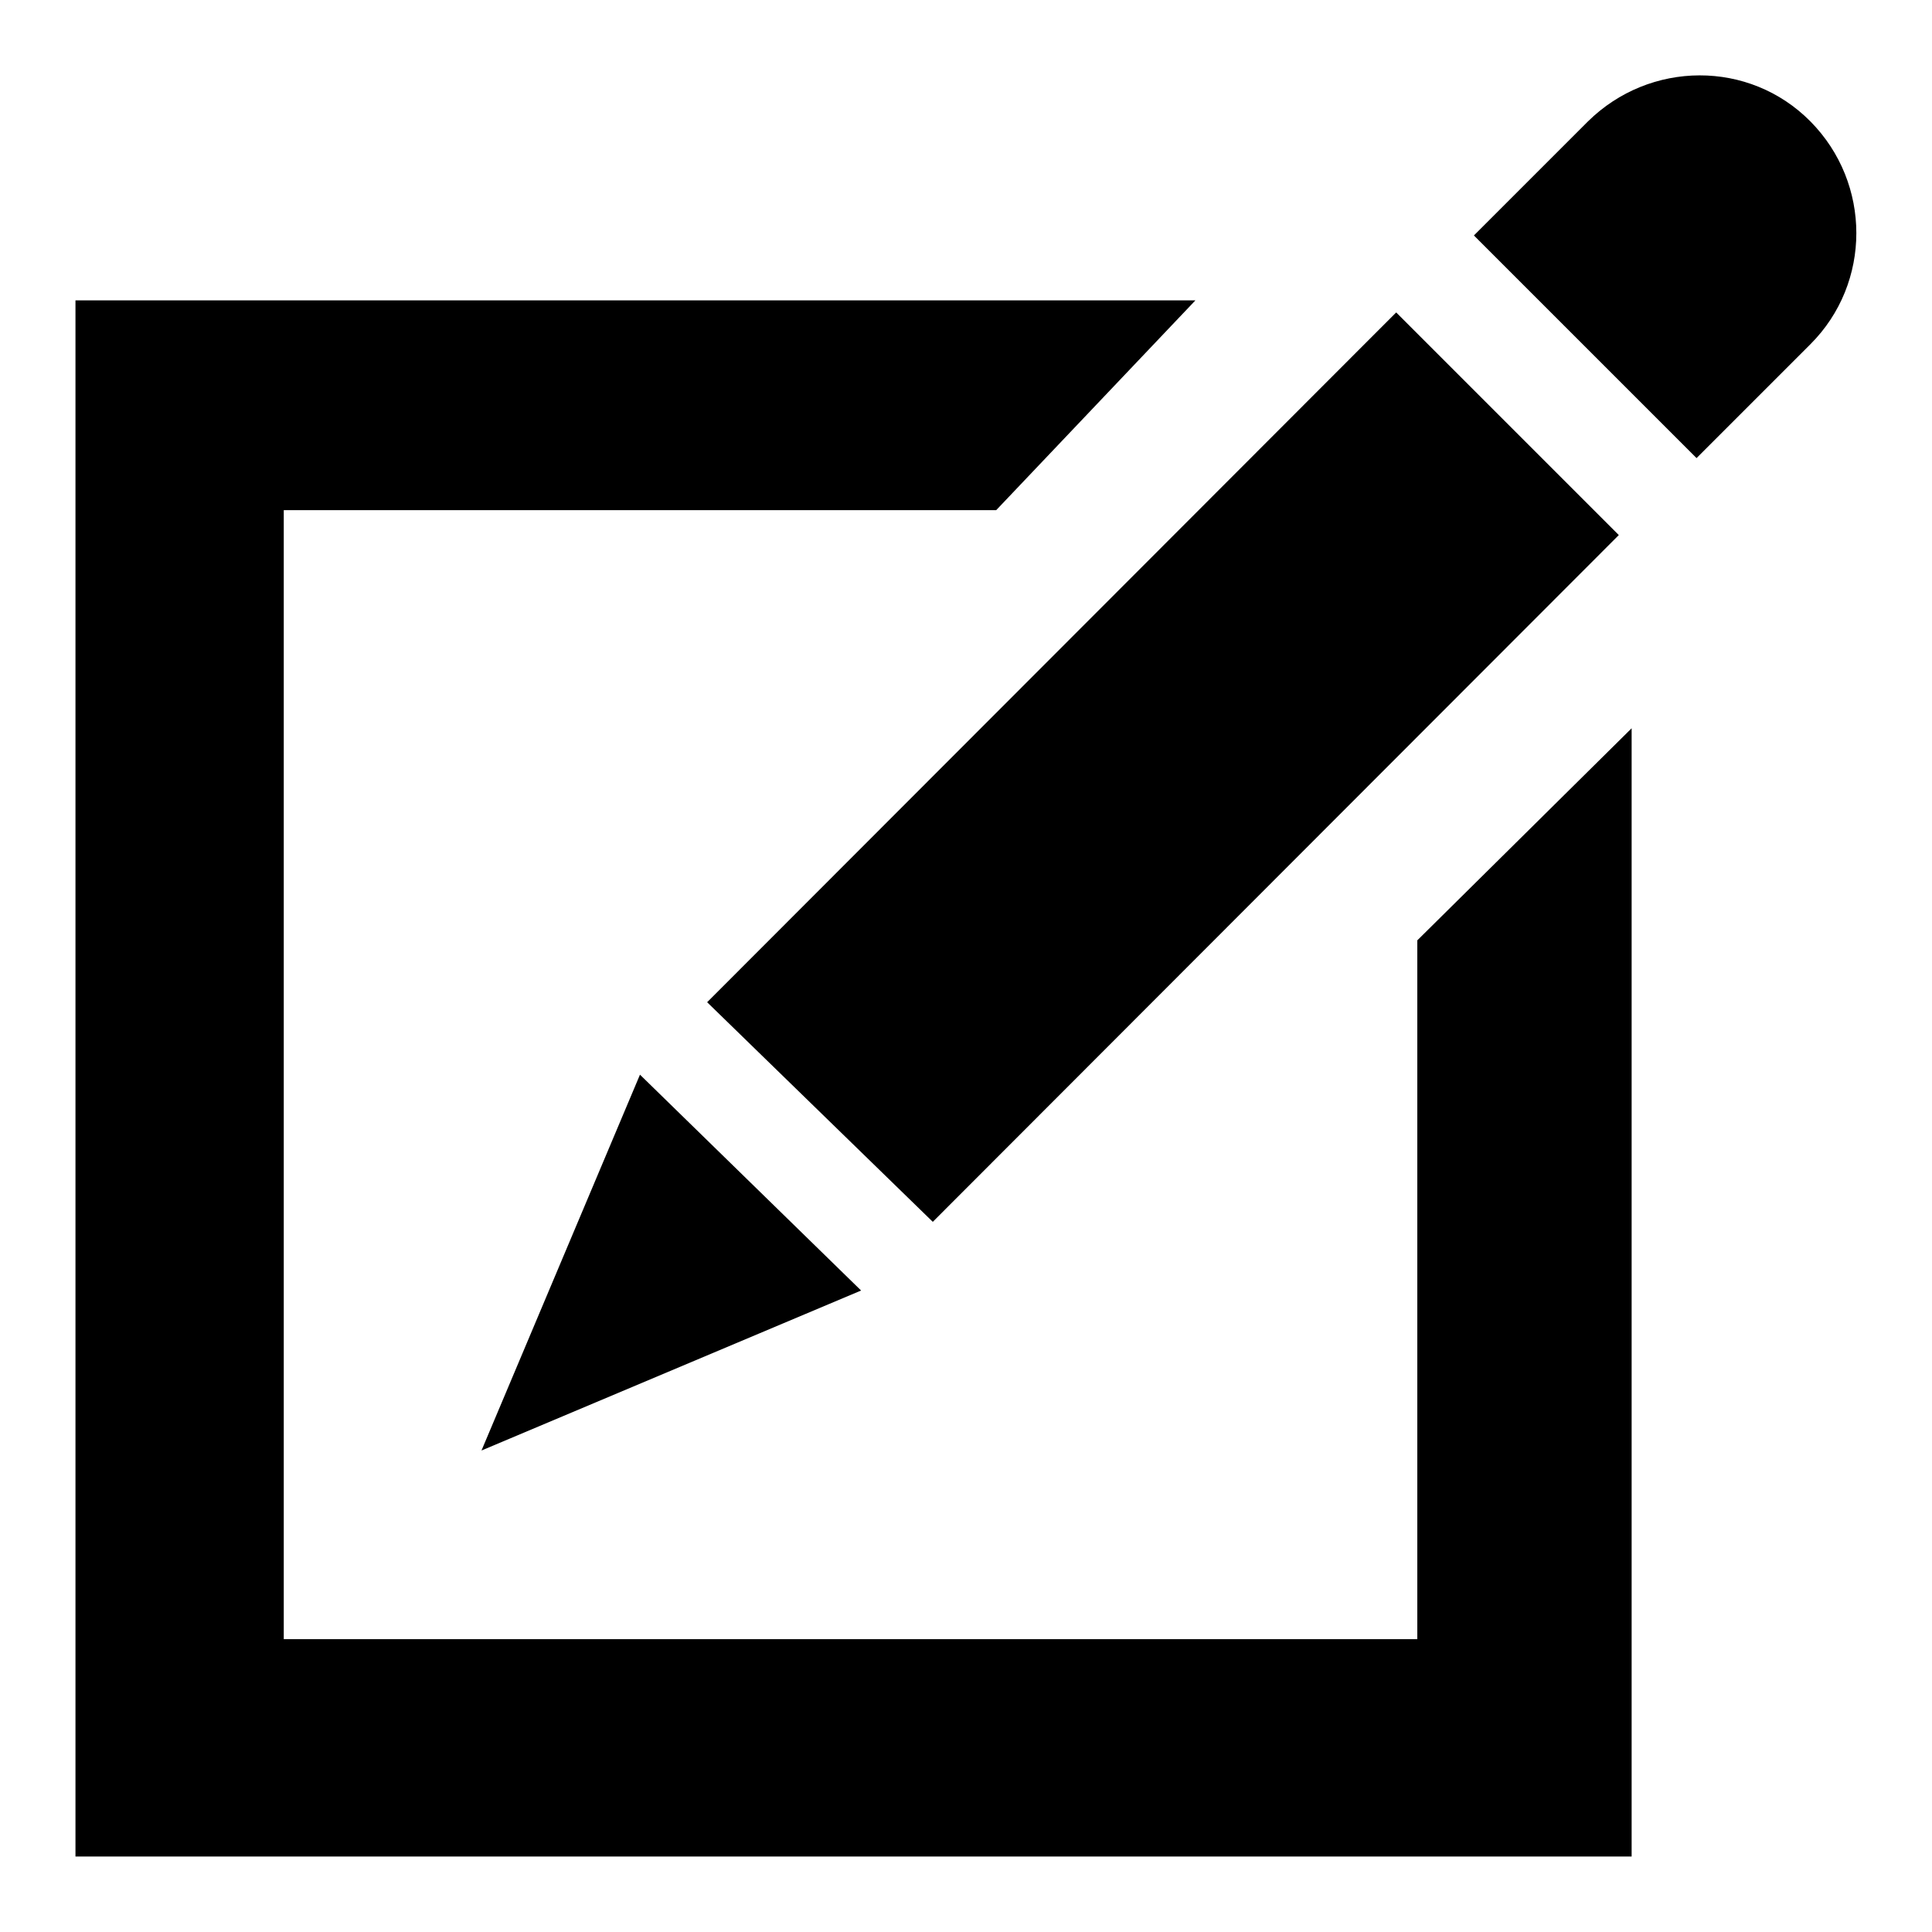
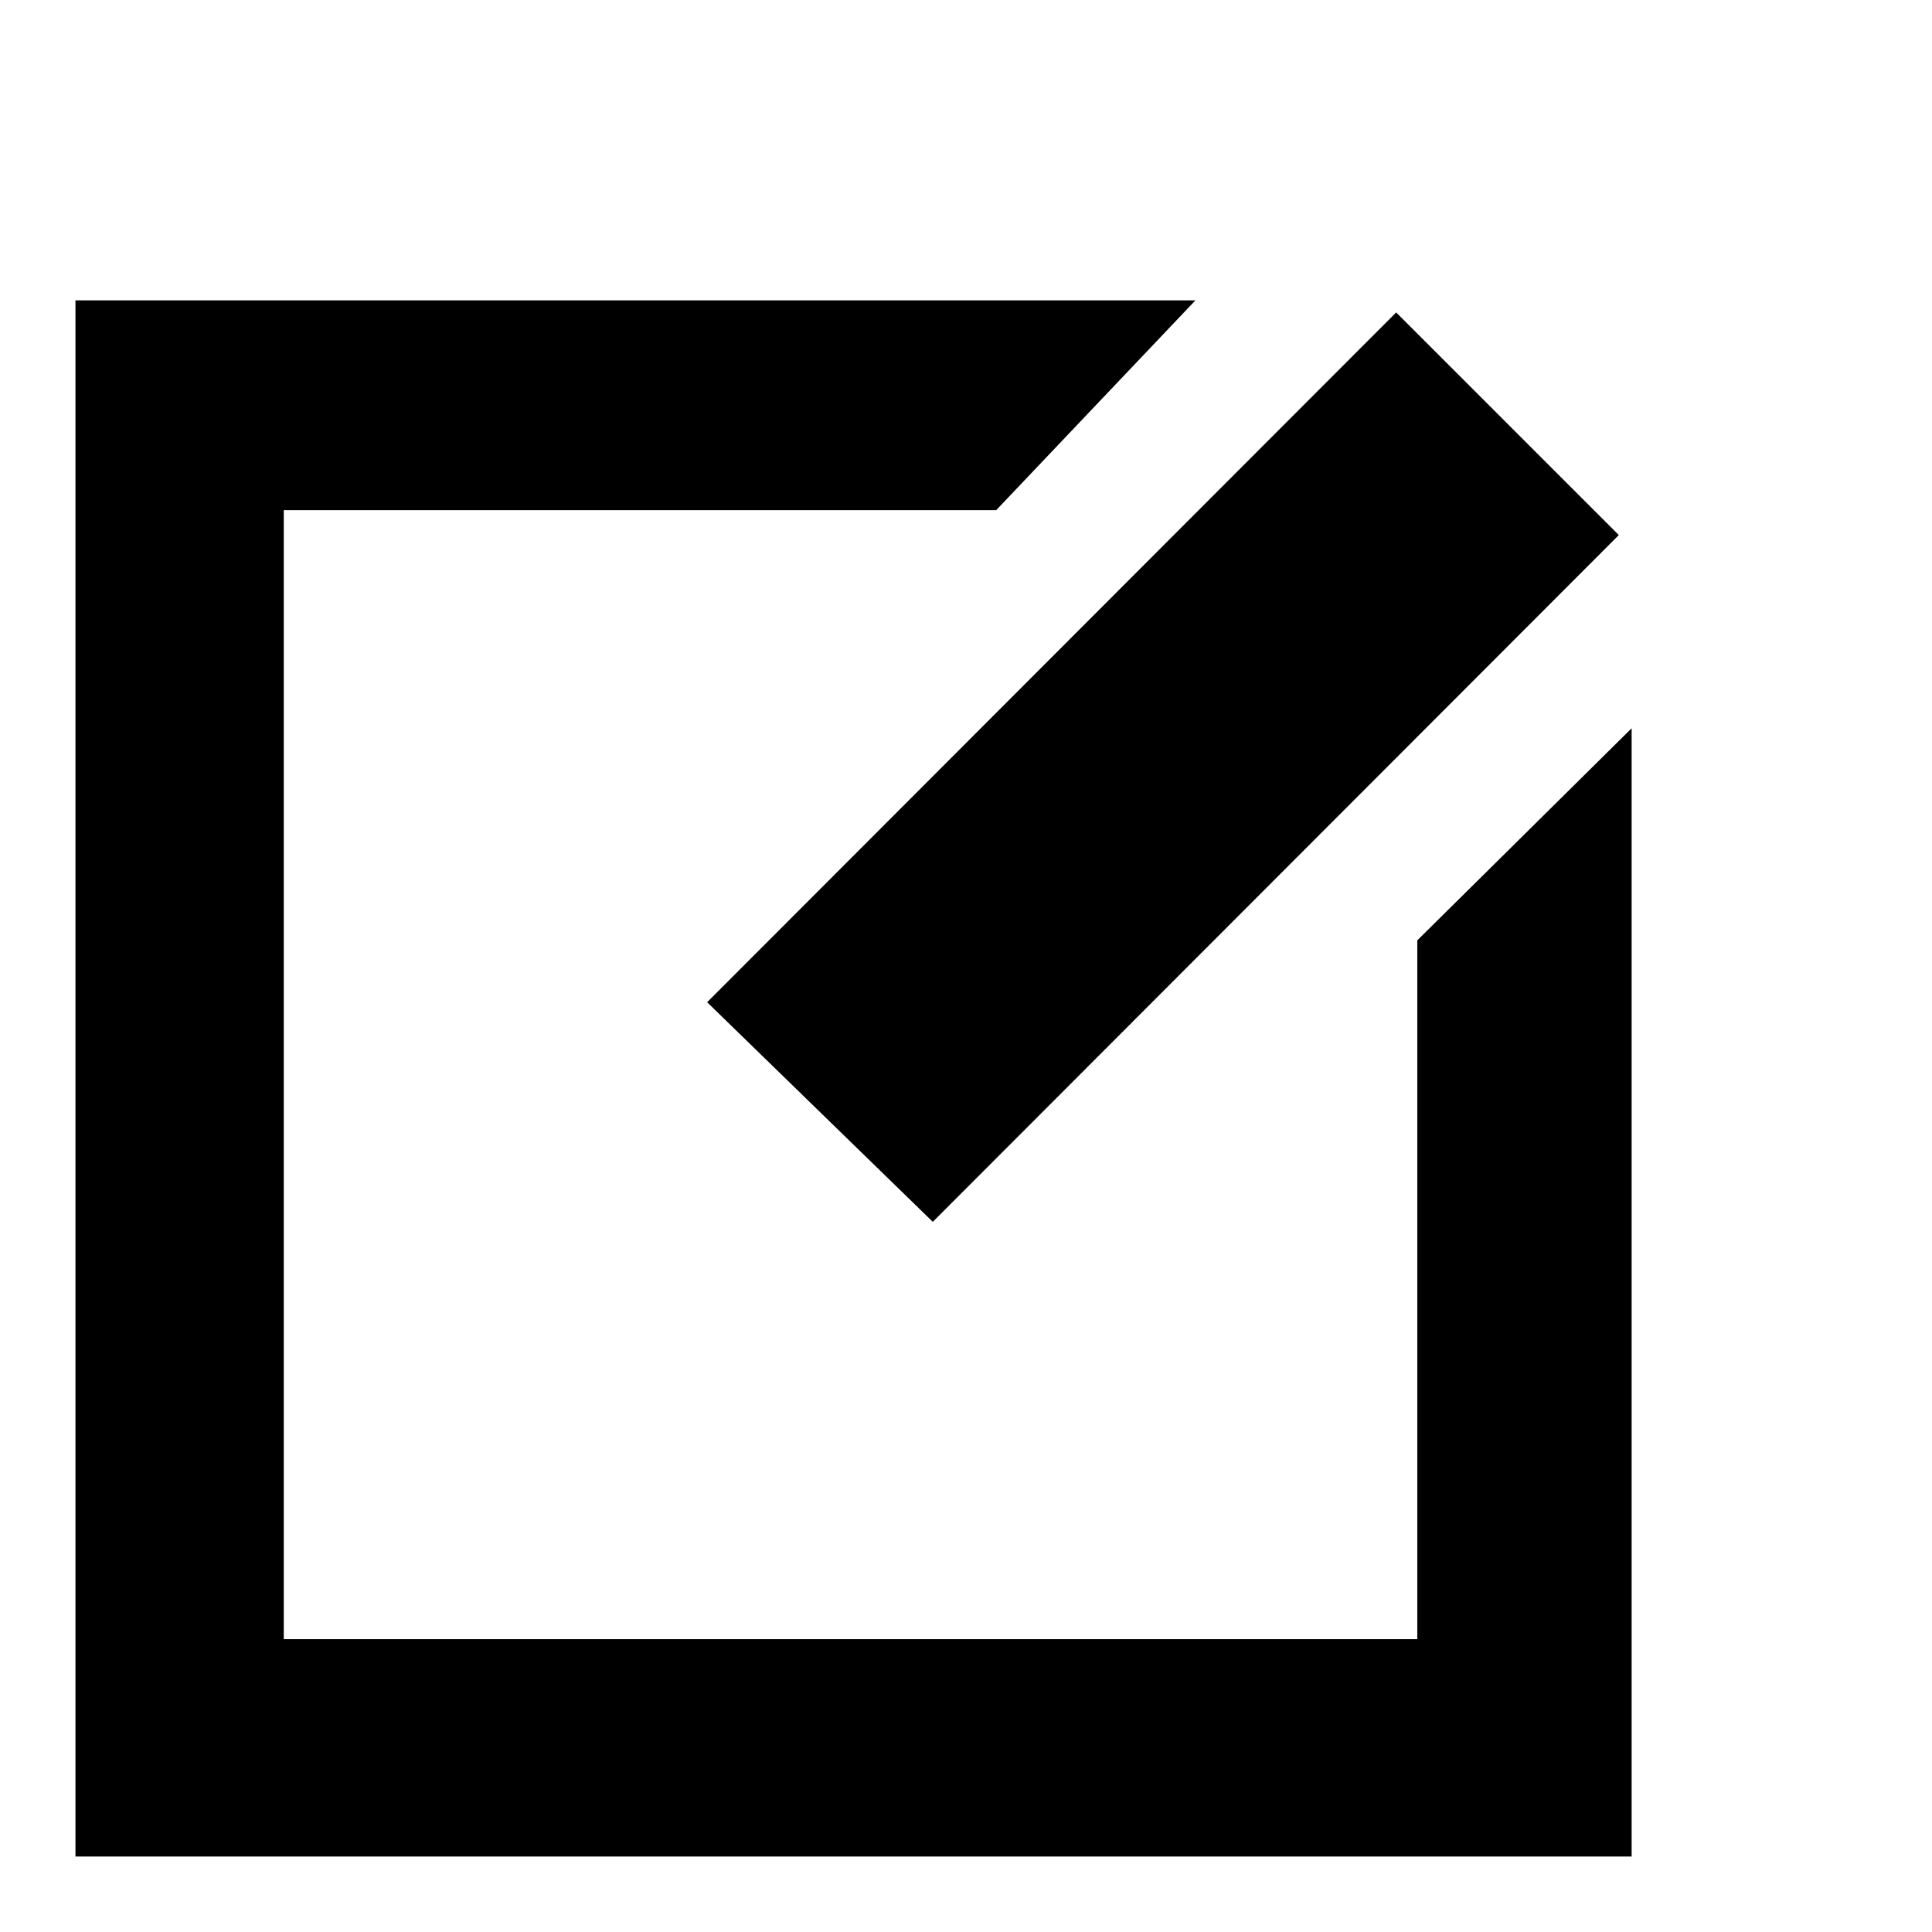
<svg xmlns="http://www.w3.org/2000/svg" version="1.1" x="0px" y="0px" viewBox="0 0 256 256" enable-background="new 0 0 256 256" xml:space="preserve">
  <g>
    <g>
      <g>
        <g>
          <path fill="#000000" d="M214.5 70.9L185 41.4 93.7 132.8 123.6 161.9 z" />
-           <path fill="#000000" d="M210.4,16.1l-15.1,15.1l29.5,29.5l15.1-15.1c8.1-8.1,8.1-21.3,0-29.5C231.8,7.9,218.6,8,210.4,16.1z" />
-           <path fill="#000000" d="M63.8 192.2L114.1 171 84.8 142.4 z" />
          <path fill="#000000" d="M216.2 96.5L187.8 124.6 187.8 217.2 37.6 217.2 37.6 67.6 132 67.6 158.4 39.8 10 39.8 10 246 216.2 246 z" />
        </g>
      </g>
      <g />
      <g />
      <g />
      <g />
      <g />
      <g />
      <g />
      <g />
      <g />
      <g />
      <g />
      <g />
      <g />
      <g />
      <g />
    </g>
  </g>
</svg>